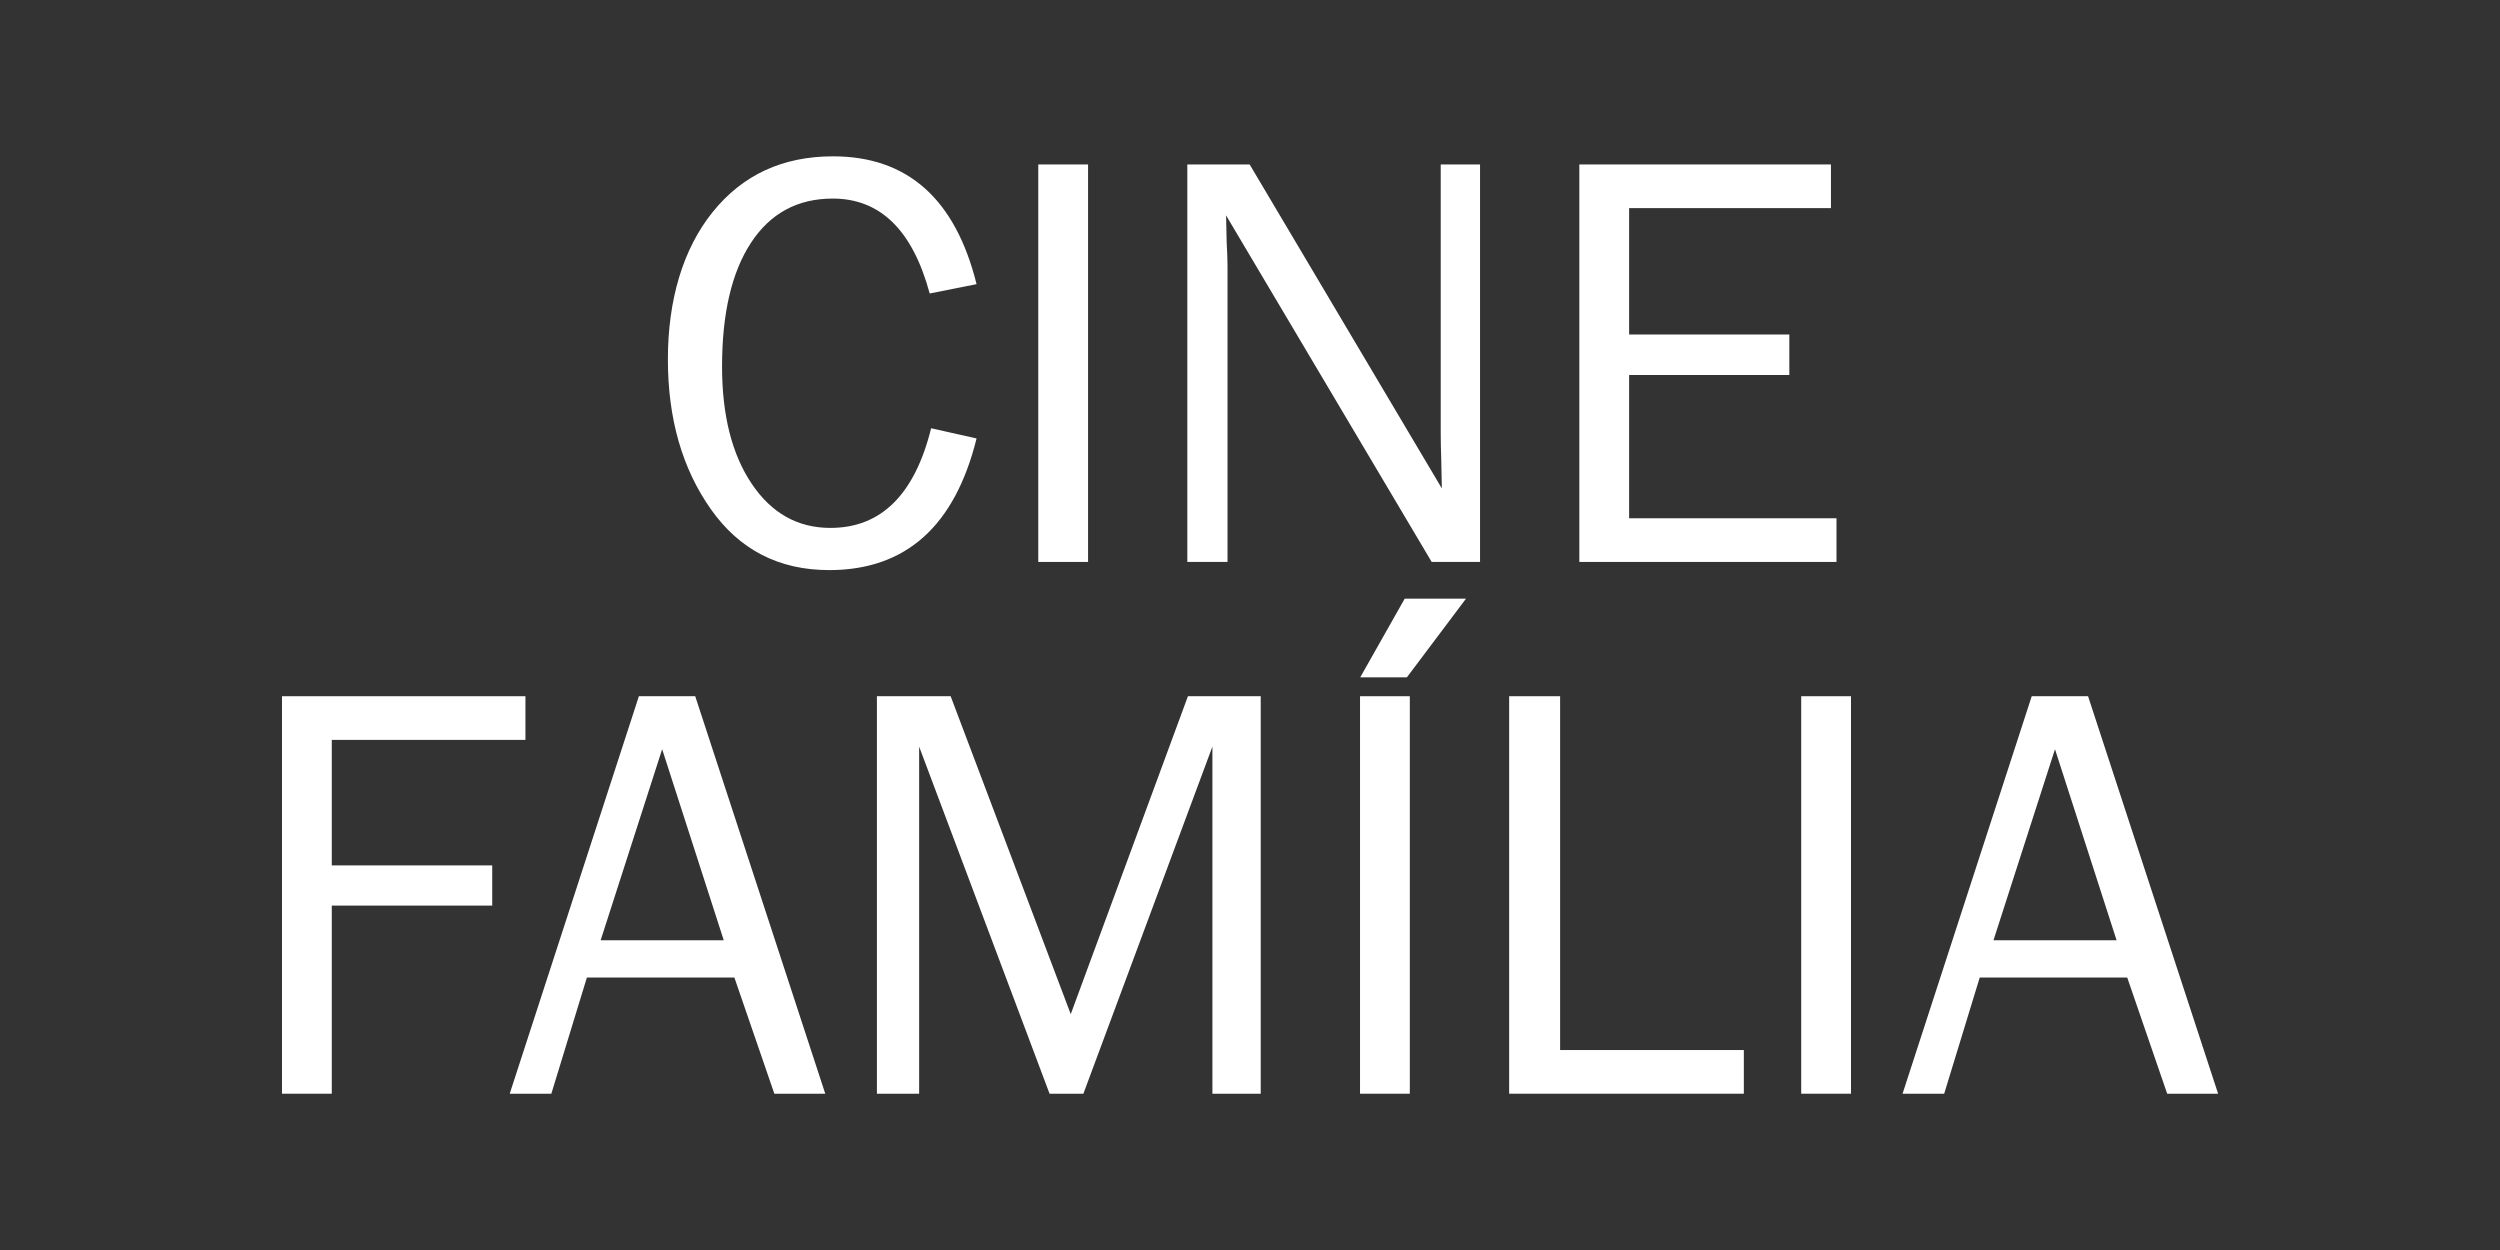
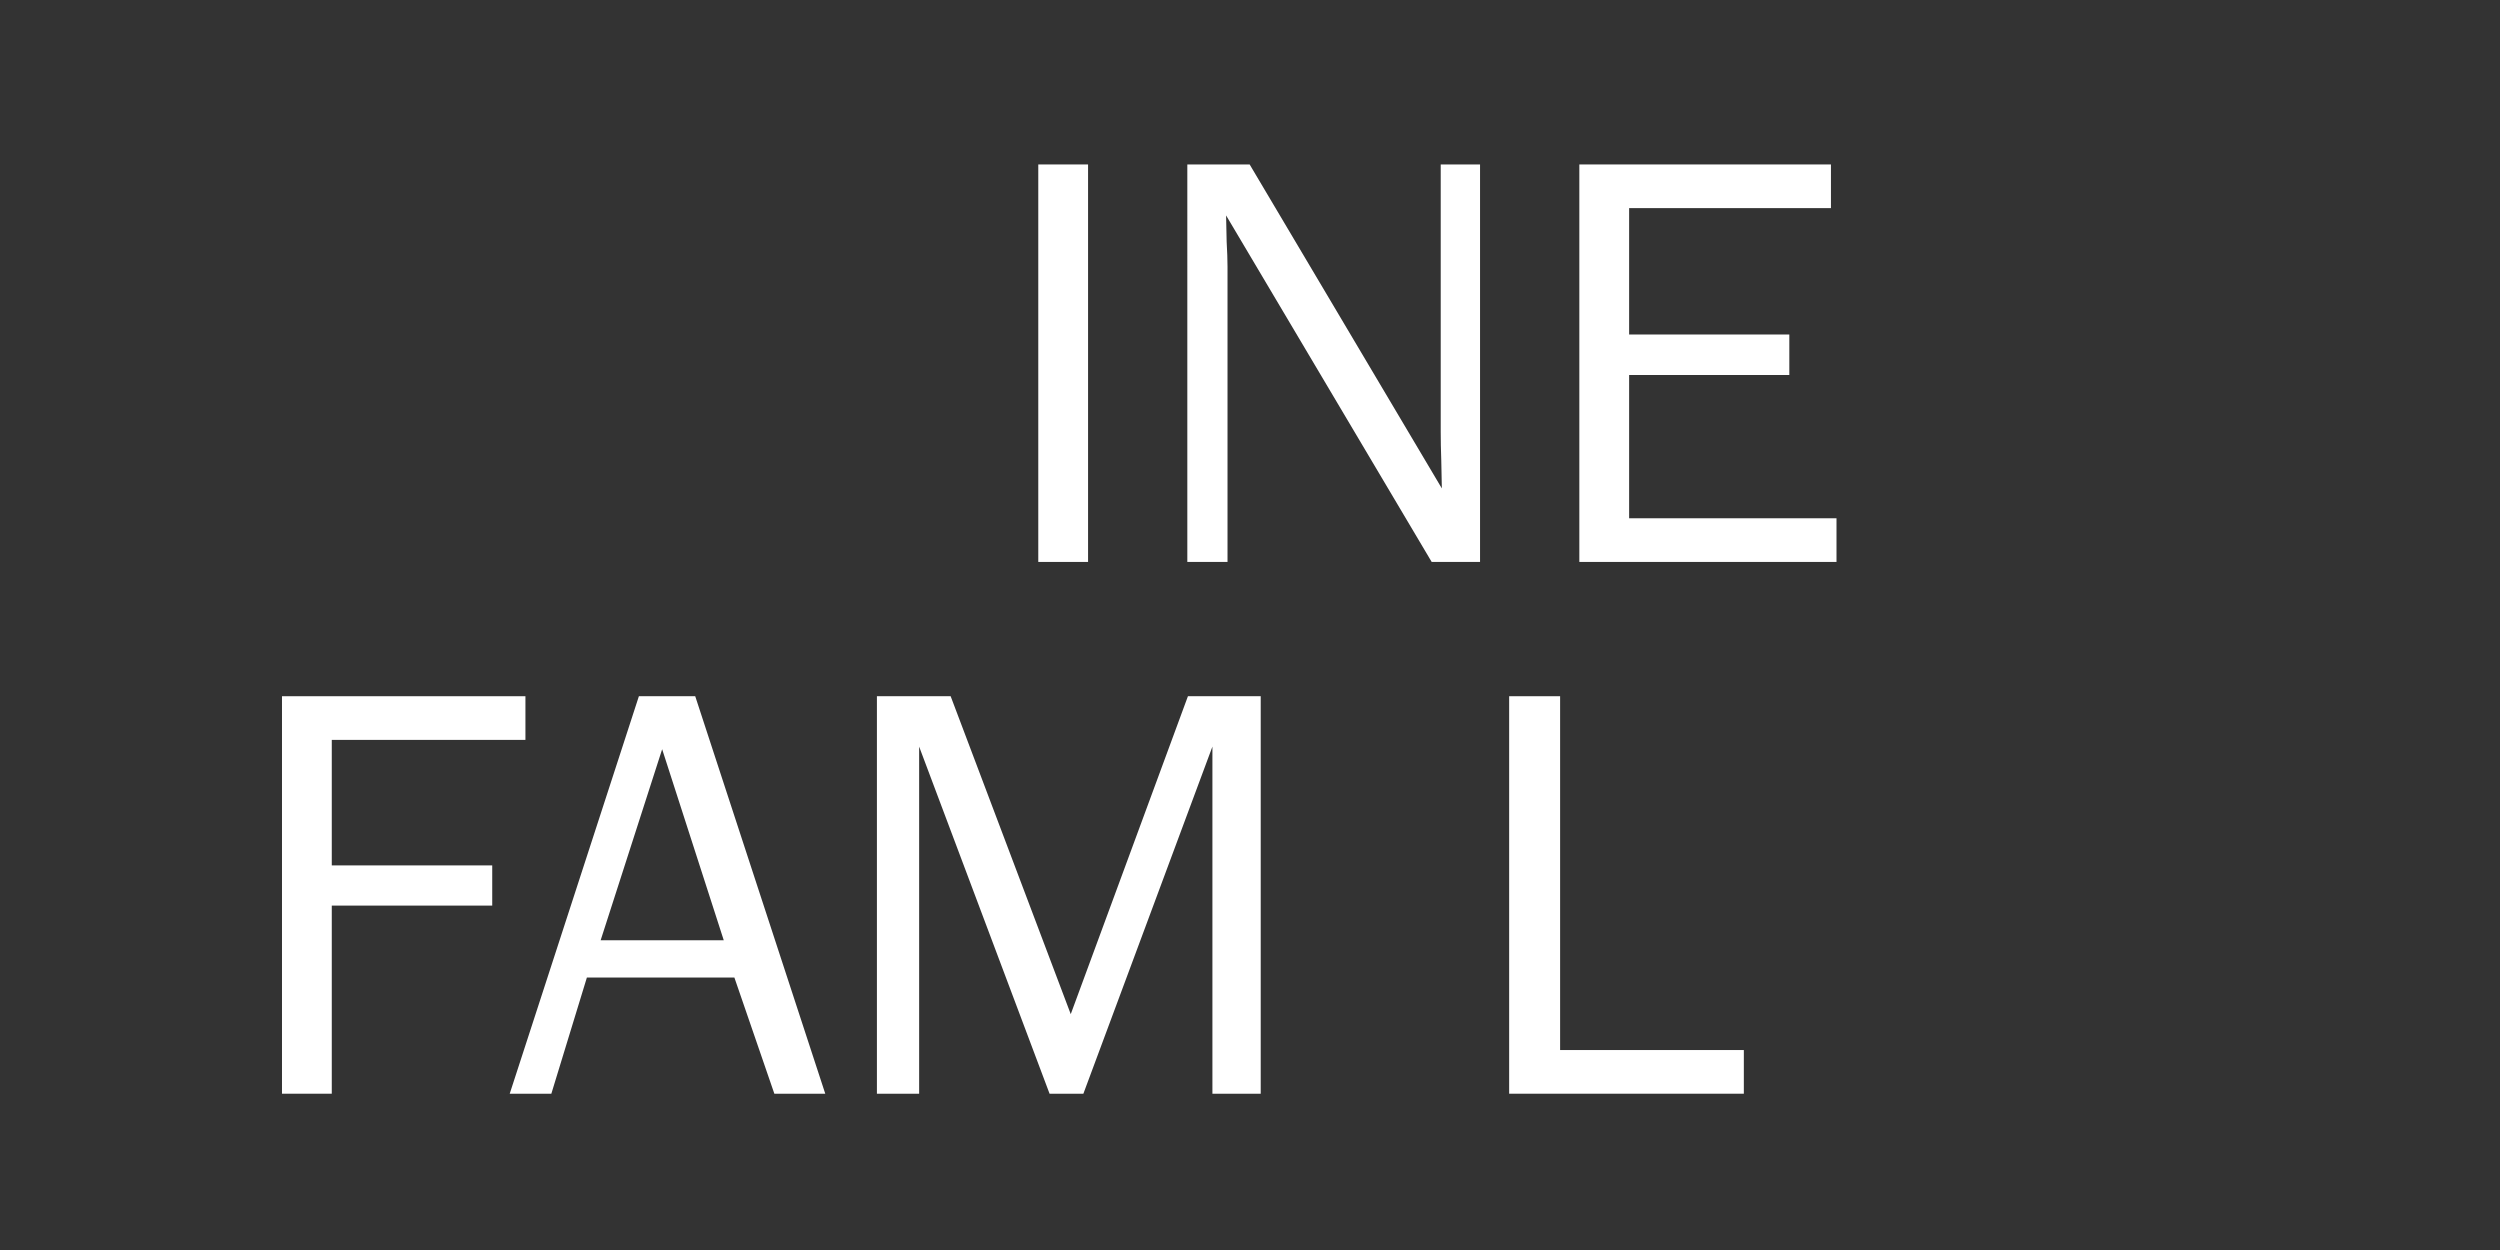
<svg xmlns="http://www.w3.org/2000/svg" id="Capa_1" data-name="Capa 1" viewBox="0 0 576 288">
  <rect x="0" y="0" width="576" height="288" fill="#333333" stroke="none" />
  <defs>
    <style>
      .cls-1 {
        fill: #fff;
      }
    </style>
  </defs>
  <g>
    <polygon class="cls-1" points="76.44 251.99 64.97 251.99 64.97 160.41 121.06 160.41 121.06 170.47 76.44 170.47 76.44 199.39 113.41 199.39 113.41 208.65 76.44 208.65 76.44 251.99" />
    <path class="cls-1" d="M190.12,251.99h-11.71l-9.21-26.77h-33.98l-8.19,26.77h-9.59l29.76-91.58h12.98l29.96,91.58ZM166.75,216.63l-14.19-44.01-14.17,44.01h28.36Z" />
    <polygon class="cls-1" points="290.47 251.99 279.34 251.99 279.34 172.02 249.61 251.99 241.82 251.99 211.77 172.02 211.77 251.99 202.04 251.99 202.04 160.41 219.03 160.41 246.7 233.66 273.7 160.41 290.47 160.41 290.47 251.99" />
-     <rect class="cls-1" x="313.35" y="160.41" width="11.47" height="91.58" />
    <polygon class="cls-1" points="401.78 241.93 401.78 251.99 347.71 251.99 347.71 160.41 359.45 160.41 359.45 241.93 401.78 241.93" />
-     <rect class="cls-1" x="415" y="160.41" width="11.47" height="91.58" />
-     <path class="cls-1" d="M511.03,251.99h-11.71l-9.21-26.77h-33.98l-8.19,26.77h-9.59l29.76-91.58h12.98l29.96,91.58ZM487.66,216.63l-14.19-44.01-14.17,44.01h28.36Z" />
-     <path class="cls-1" d="M324.14,156.05h-10.74l10.24-18.11h14.12l-13.61,18.11Z" />
  </g>
-   <path class="cls-1" d="M214.53,98.67l10.47,2.35c-5.01,20.22-16.33,30.33-33.95,30.33-11.59,0-20.68-4.68-27.27-14.03-6.6-9.36-9.9-20.86-9.9-34.51s3.44-25.42,10.33-33.97c6.89-8.55,16.12-12.82,27.71-12.82,17.18,0,28.2,9.82,33.08,29.45l-10.8,2.15c-3.94-14.58-11.38-21.87-22.34-21.87-8.1,0-14.37,3.39-18.82,10.16-4.45,6.78-6.68,16.29-6.68,28.55,0,11.23,2.28,20.23,6.84,27.01,4.56,6.78,10.6,10.16,18.12,10.16,11.67,0,19.41-7.65,23.21-22.95" />
  <rect class="cls-1" x="239.22" y="37.89" width="11.47" height="91.58" />
  <path class="cls-1" d="M341,129.47h-11.14l-47.37-79.84.13,6.04c.13,2.28.2,4.21.2,5.77v68.03h-9.26V37.89h14.36l44.28,74.64-.13-6.37c-.09-2.5-.13-4.72-.13-6.64v-61.63h9.06v91.58Z" />
  <polygon class="cls-1" points="423.13 119.41 423.13 129.47 363.88 129.47 363.88 37.89 421.85 37.89 421.85 47.95 375.35 47.95 375.35 77.07 412.26 77.07 412.26 86.4 375.35 86.4 375.35 119.41 423.13 119.41" />
</svg>